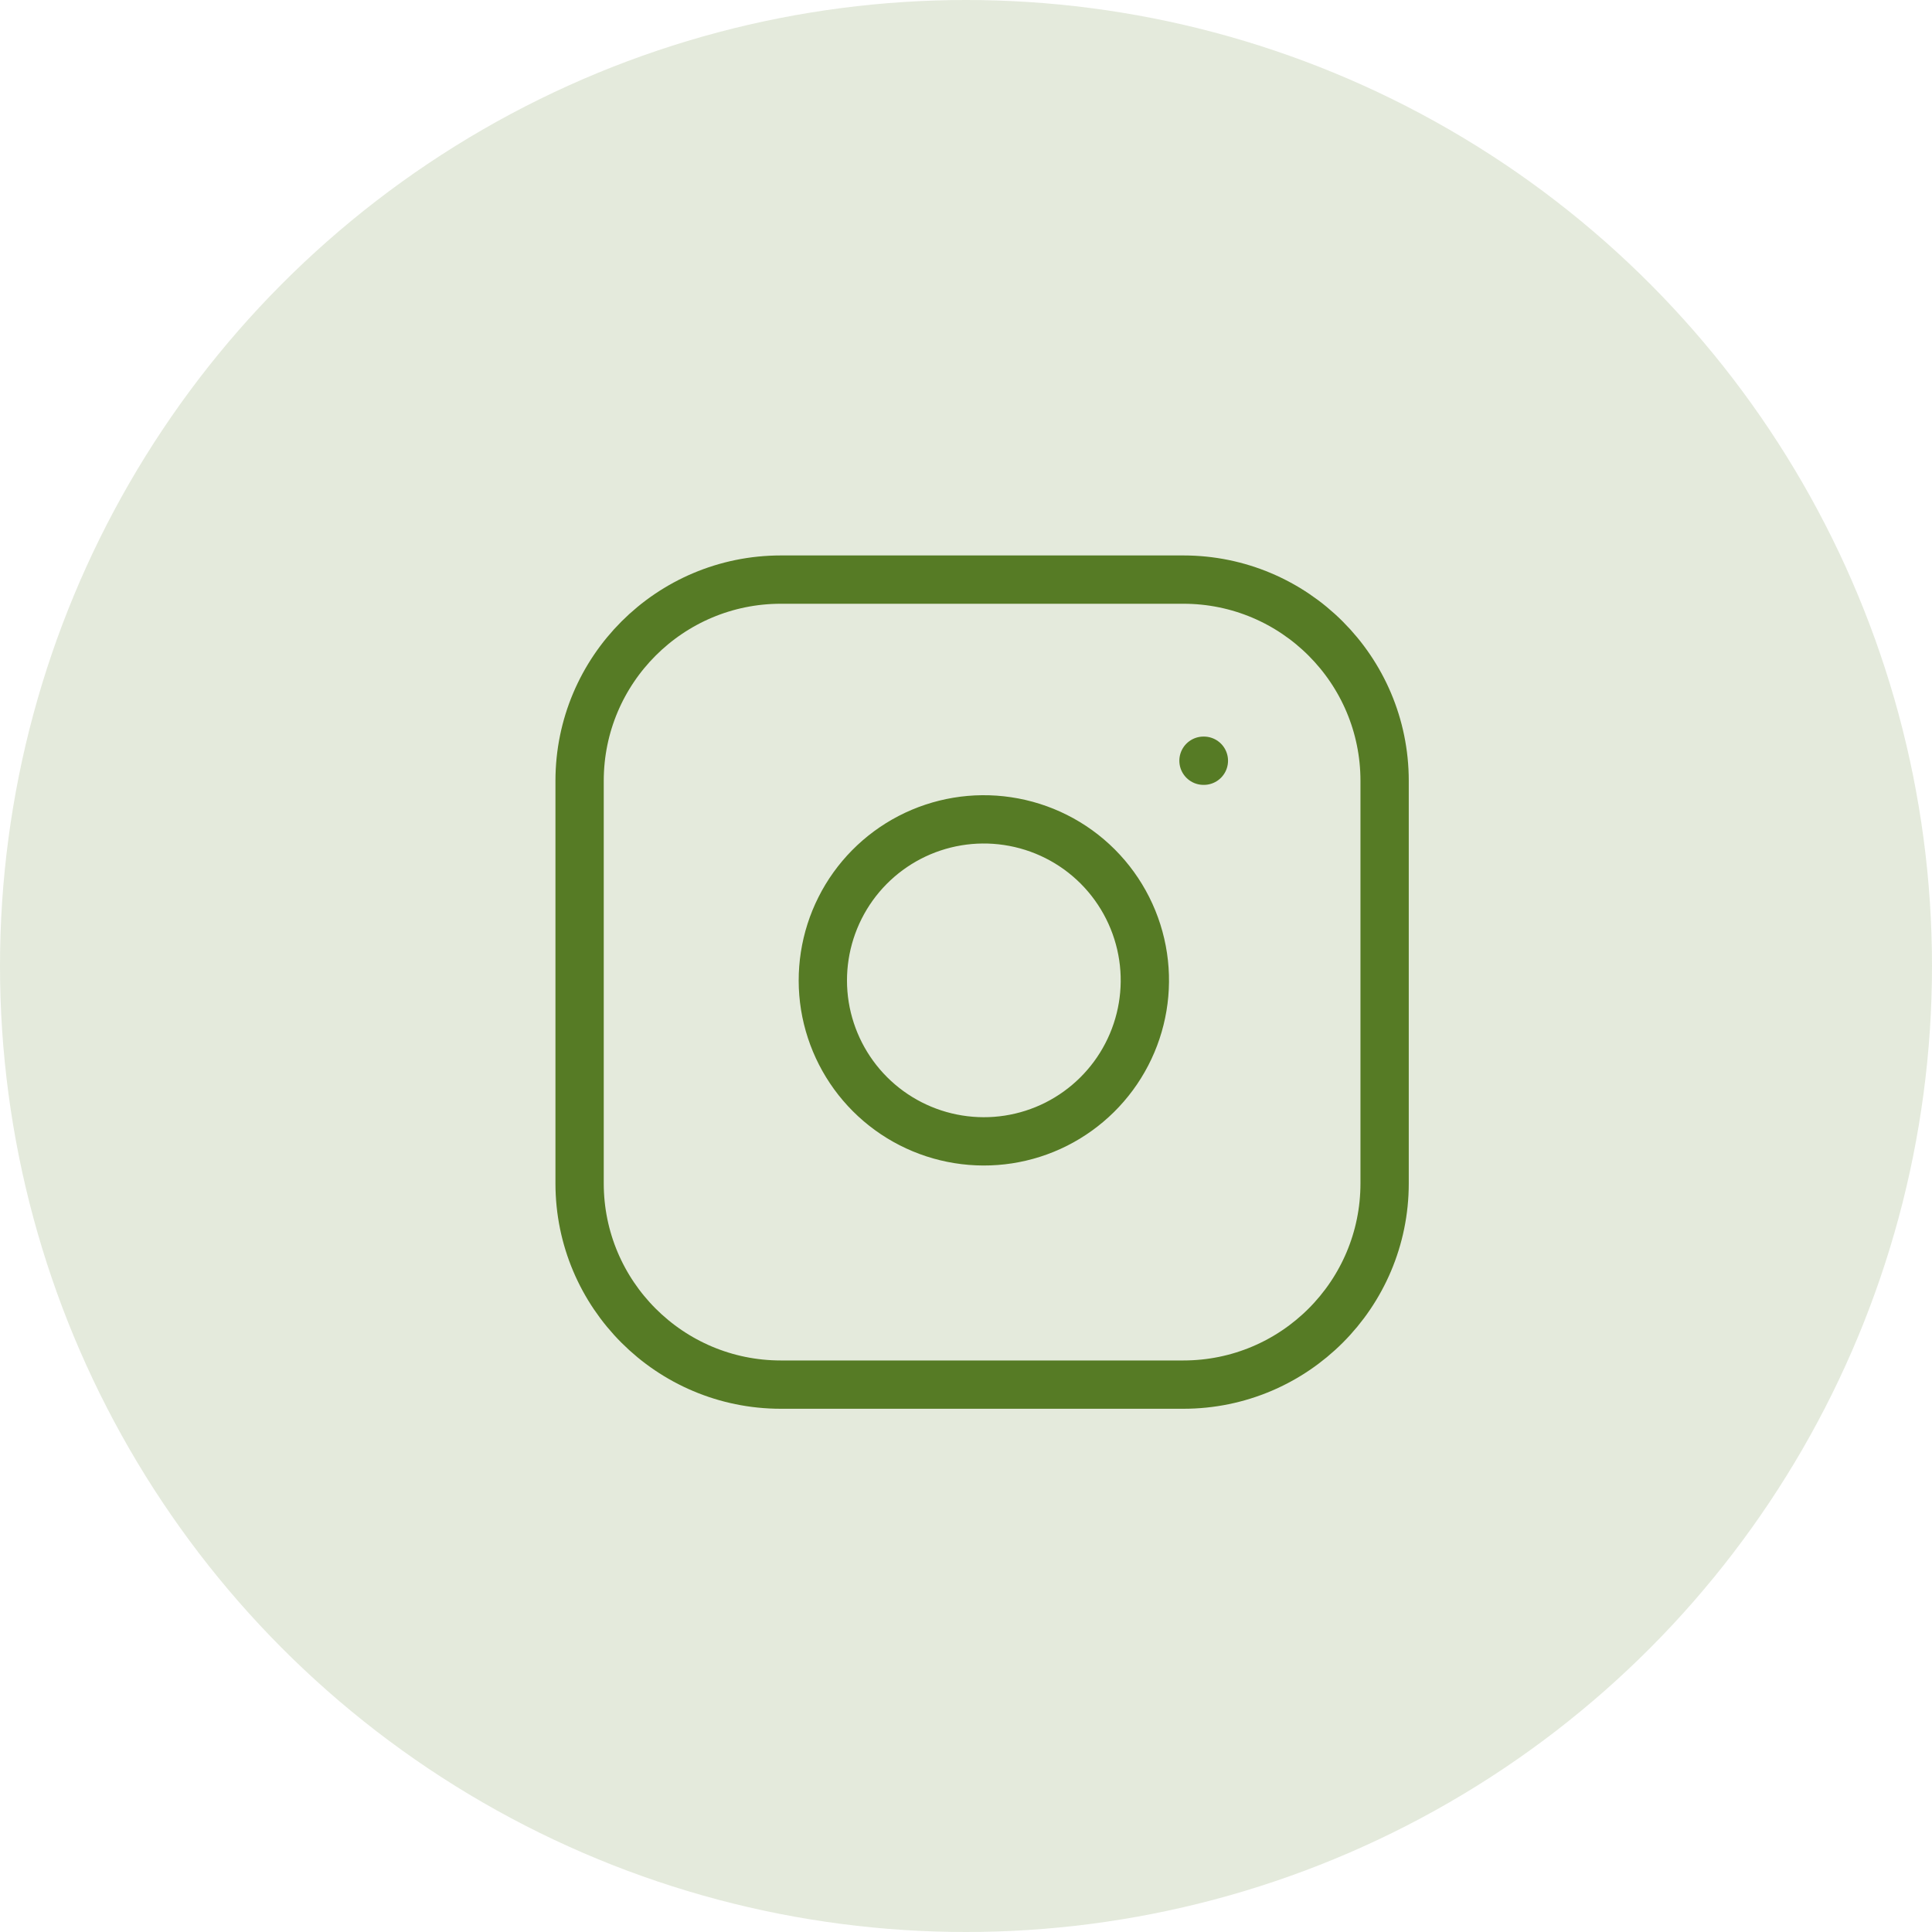
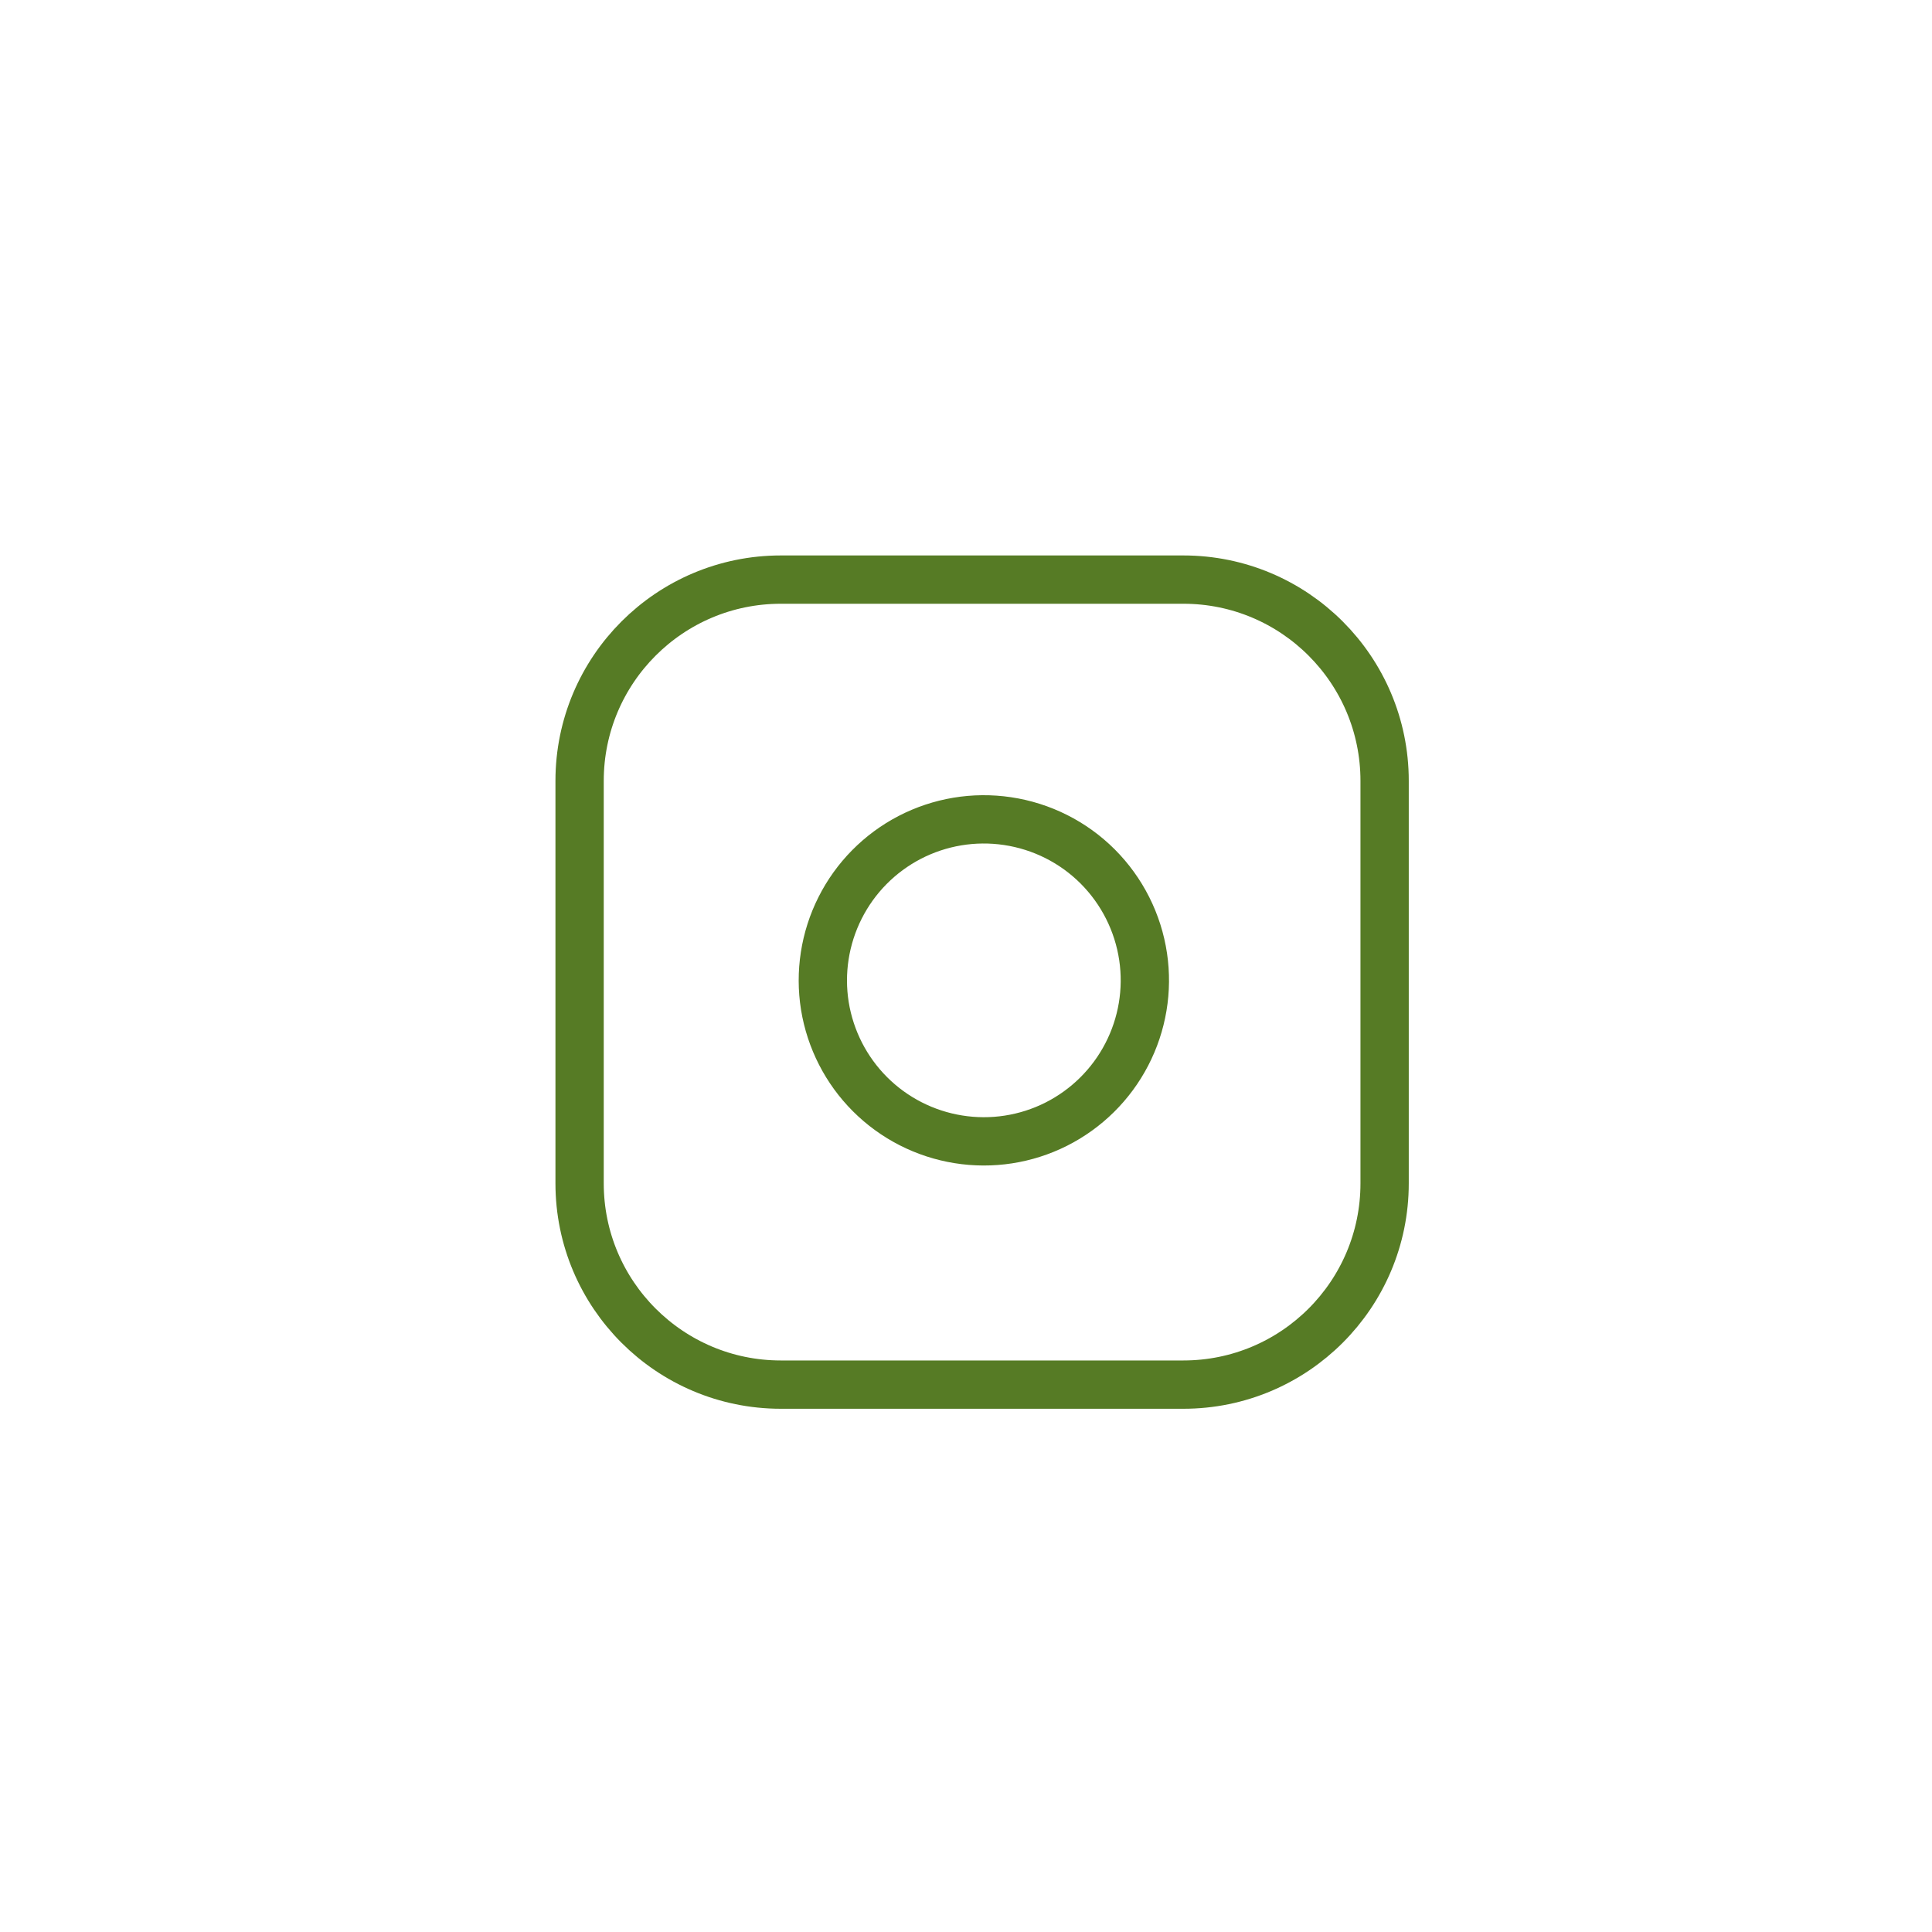
<svg xmlns="http://www.w3.org/2000/svg" width="40" height="40" viewBox="0 0 40 40" fill="none">
-   <circle opacity="0.16" cx="20" cy="20" r="20" fill="#567B25" />
  <path d="M24.5 12H16.167C13.866 12 12 13.866 12 16.167V24.5C12 26.801 13.866 28.667 16.167 28.667H24.5C26.801 28.667 28.667 26.801 28.667 24.5V16.167C28.667 13.866 26.801 12 24.5 12Z" stroke="#567B25" stroke-linecap="round" stroke-linejoin="round" />
  <path d="M23.667 19.808C23.77 20.502 23.651 21.21 23.328 21.832C23.005 22.455 22.494 22.959 21.868 23.275C21.242 23.59 20.532 23.7 19.84 23.588C19.148 23.477 18.508 23.15 18.012 22.654C17.517 22.159 17.19 21.519 17.078 20.827C16.967 20.135 17.077 19.425 17.392 18.799C17.707 18.172 18.212 17.661 18.834 17.338C19.457 17.015 20.165 16.897 20.858 17C21.566 17.105 22.221 17.434 22.727 17.94C23.232 18.446 23.562 19.101 23.667 19.808Z" stroke="#567B25" stroke-linecap="round" stroke-linejoin="round" />
-   <path d="M24.917 15.75H24.925" stroke="#567B25" stroke-linecap="round" stroke-linejoin="round" />
</svg>